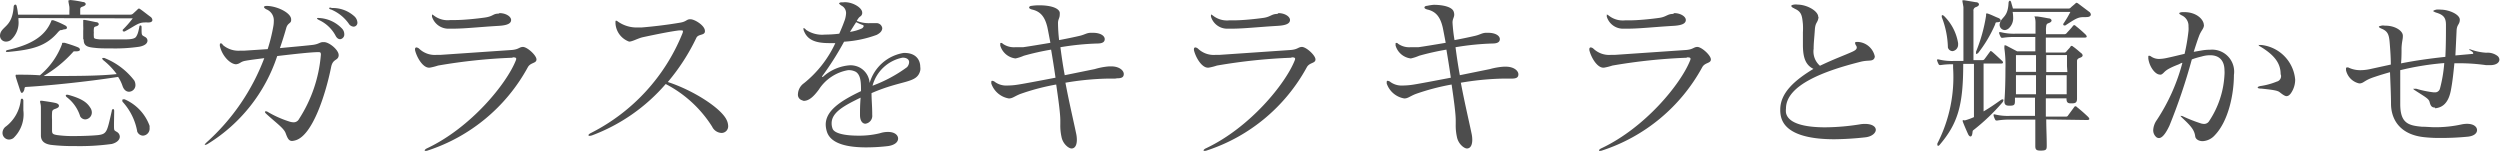
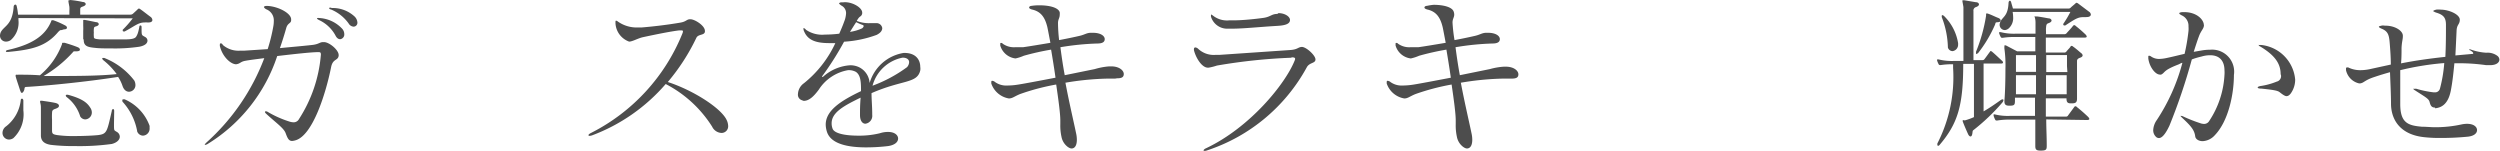
<svg xmlns="http://www.w3.org/2000/svg" viewBox="0 0 249.36 15.09">
  <defs>
    <style>.cls-1{fill:#4d4d4d;}</style>
  </defs>
  <title>アセット 5</title>
  <g id="レイヤー_2" data-name="レイヤー 2">
    <g id="hover">
      <path class="cls-1" d="M1.84,1.8V2a2.31,2.31,0,0,1-.77,2,.84.84,0,0,1-.46.15A.59.59,0,0,1,0,3.54a.84.84,0,0,1,.08-.33c.31-.63,1.14-.69,1.28-2.5,0-.15.08-.25.17-.25s.12.07.15.22a6.07,6.07,0,0,1,.12.78H6.92c0-.15,0-.25,0-.36a3,3,0,0,0,0-.42C6.85.31,6.82.14,6.82.05s0,0,0,0L7,0A9.32,9.32,0,0,1,8.26.2c.19,0,.29.12.29.21s-.1.18-.31.25S8,.8,8,.94v.52h5a.38.38,0,0,0,.27-.1c.13-.12.41-.37.47-.44a.22.22,0,0,1,.12-.07A.35.35,0,0,1,14,.92c.29.2.71.54,1,.75A.43.43,0,0,1,15.2,2c0,.13-.12.24-.38.24l-.13,0a1.14,1.14,0,0,0-.26,0c-.66,0-1,.38-2,.9a.06.06,0,0,1-.05,0c-.07,0-.14,0-.14-.1s0,0,0-.07a10.42,10.42,0,0,0,1-1.14ZM.9,13.92a.66.66,0,0,1-.65-.68.8.8,0,0,1,.36-.64A3.84,3.84,0,0,0,2.07,10c0-.11.07-.16.12-.16s.12.05.14.17c0,.32,0,.65,0,1a3.27,3.27,0,0,1-1,2.77A.83.83,0,0,1,.9,13.92ZM6.15,3C6,3,6,3,5.81,3.18c-1.2,1.44-2.6,1.78-5,2H.71c-.08,0-.12,0-.12-.08A.19.19,0,0,1,.71,5C3.52,4.39,4.59,3.35,5.1,2.14c0,0,0-.12.1-.12a.34.34,0,0,1,.12,0,8.24,8.24,0,0,1,1.22.54.26.26,0,0,1,.14.2c0,.09-.08.17-.31.17ZM5.22,7.58c2.17,0,4.69,0,6.42-.19A7.05,7.05,0,0,0,10.3,6c-.07-.07-.1-.12-.1-.16s0-.06.08-.06l.12,0a7,7,0,0,1,3,2.26,1,1,0,0,1,.11.44.66.66,0,0,1-.64.67c-.26,0-.51-.17-.65-.58a3.83,3.83,0,0,0-.44-.9c-3.26.51-7.31.9-9.16,1-.19,0-.17.15-.19.25s-.13.34-.24.34S2.09,9.2,2,9c-.17-.55-.34-1-.44-1.39a.18.18,0,0,1,0-.09s0-.07.07-.07a2,2,0,0,0,.21,0c.59,0,1.32,0,2.14.06A7.4,7.4,0,0,0,6.19,4.39c0-.11,0-.12.1-.12l.17,0c.39.12.8.24,1.27.43.16.06.24.15.24.25s-.08.15-.3.17H7.45c-.09,0-.12,0-.19.1A12.23,12.23,0,0,1,4.35,7.58Zm6.15,4.76c0,.75,0,.63.29.82a.56.56,0,0,1,.29.47c0,.31-.29.6-.8.73a23.45,23.45,0,0,1-3.65.21,18.91,18.91,0,0,1-2.42-.12c-.44-.07-1-.24-1-.94v-.06c0-.28,0-.63,0-1,0-.68,0-1.41,0-1.73S4,10.25,4,10.15s0-.1.1-.1h.1c.46.07.8.11,1.29.21.24.05.39.15.39.29s-.11.22-.4.32-.28.24-.29.42a5.55,5.55,0,0,0,0,.63c0,.36,0,.75,0,1,0,.38,0,.48.56.56a11.46,11.46,0,0,0,1.72.09c.93,0,1.92-.05,2.36-.1.85-.12.85-.36,1.32-2.4,0-.14.09-.19.14-.19s.1.07.1.19ZM8,11.61A3.85,3.85,0,0,0,6.66,9.69a.27.27,0,0,1-.1-.15q0-.09.12-.09l.09,0c1.37.37,1.9.76,2.22,1.27a.86.86,0,0,1,.17.5.69.69,0,0,1-.66.69A.6.6,0,0,1,8,11.61Zm.3-7.73c0-.34,0-.57,0-.79a4.7,4.7,0,0,0,0-.51c0-.27,0-.42,0-.51s0-.08.09-.08h.08c.41.07.67.13,1.11.22.19,0,.27.12.27.2s-.08.17-.27.22-.21.11-.22.28a1.94,1.94,0,0,0,0,.35,1.94,1.94,0,0,0,0,.36c0,.2,0,.26.61.31.29,0,.68,0,1.07,0s1.09,0,1.39,0c.57,0,1-.05,1.14-.26s.22-.42.33-1c0-.1.06-.13.1-.13s.12,0,.12.17c0,.91,0,.76.39,1a.41.41,0,0,1,.2.34c0,.24-.2.49-.81.61a16.68,16.68,0,0,1-2.67.17c-.68,0-1.34,0-1.79-.06-.73-.07-1.09-.19-1.09-.8Zm5.38,9.19a5.92,5.92,0,0,0-1.41-2.87.21.21,0,0,1-.07-.17c0-.07,0-.12.1-.12a.29.29,0,0,1,.14,0,4.58,4.58,0,0,1,2.48,2.64,1.34,1.34,0,0,1,0,.2.7.7,0,0,1-.66.78A.64.64,0,0,1,13.67,13.07Z" />
      <path class="cls-1" d="M33.78,5.54c-.05.53-.58.29-.75,1.14-.54,2.69-1.84,6.8-3.54,7.31a1.8,1.8,0,0,1-.35.07c-.34,0-.46-.27-.65-.78s-.93-1-1.95-1.94c-.07-.07-.11-.12-.11-.17a.08.08,0,0,1,.09-.07.4.4,0,0,1,.2.07,10.36,10.36,0,0,0,2.13.95,1.52,1.52,0,0,0,.44.08.6.6,0,0,0,.53-.32A13.84,13.84,0,0,0,32,5.52a.39.39,0,0,0,0-.15c0-.12-.07-.17-.2-.17h-.07c-.67,0-2.38.19-4.08.39a16.28,16.28,0,0,1-6.89,8.74.67.67,0,0,1-.29.12,0,0,0,0,1-.05,0q0-.08.21-.27a21.45,21.45,0,0,0,5.73-8.38c-.77.1-1.45.18-1.92.27s-.48.29-.89.34h0c-.55,0-1.38-.78-1.62-1.82a.57.57,0,0,1,0-.12c0-.09,0-.14.08-.14s.14,0,.22.16A2.4,2.4,0,0,0,24,5.05a3,3,0,0,0,.42,0l2.28-.15a17.28,17.28,0,0,0,.56-2.26,2.75,2.75,0,0,0,.05-.53A1.18,1.18,0,0,0,26.54.92C26.4.83,26.33.75,26.33.7s.09-.11.26-.11h0c1,0,2.43.67,2.45,1.33V2c0,.36-.34.26-.49.8s-.39,1.31-.63,2C29,4.69,30,4.61,31.09,4.49c.72-.07.78-.29,1.14-.29h.09c.52,0,1.46.78,1.46,1.29ZM31.89,1.8a3.38,3.38,0,0,1,2.26,1.09.81.81,0,0,1,.19.51.47.47,0,0,1-.41.51c-.17,0-.34-.1-.48-.39A3.56,3.56,0,0,0,31.82,2c-.13-.07-.2-.12-.2-.16s.05-.05.15-.05Zm1.21-1a3.2,3.2,0,0,1,2.26.84.92.92,0,0,1,.29.61.39.39,0,0,1-.38.41.62.62,0,0,1-.49-.31A4.07,4.07,0,0,0,33,.94c-.1,0-.17-.09-.17-.12s0-.06.15-.06Z" />
-       <path class="cls-1" d="M51.08,5.76a55.26,55.26,0,0,0-7.39.78,5.91,5.91,0,0,1-.83.21h-.07c-.61,0-1.21-1-1.39-1.74a.46.46,0,0,1,0-.13.14.14,0,0,1,.14-.15.53.53,0,0,1,.25.11,2.26,2.26,0,0,0,1.8.63h.39l7-.48c.77-.05.78-.29,1.17-.31h0c.44,0,1.36.84,1.36,1.25s-.6.28-.87.79A17.58,17.58,0,0,1,42.7,15a.63.63,0,0,1-.23.05c-.07,0-.11,0-.11-.05s.09-.15.28-.23c4.36-2.08,7.87-6.4,8.8-8.72a.44.44,0,0,0,.05-.19c0-.1-.1-.14-.32-.14ZM49.83,1.31c.63,0,1.15.34,1.15.68s-.34.54-1.26.59c-2,.12-3.36.28-4.55.28l-.55,0a1.72,1.72,0,0,1-1.53-1.19,1,1,0,0,1,0-.15v0c0-.05,0-.08,0-.08s.12.05.24.15A2.25,2.25,0,0,0,44.93,2l.43,0c.88,0,2.15-.13,3-.25s.8-.39,1.36-.39Z" />
      <path class="cls-1" d="M68.87,1.92c.42,0,1.44.63,1.44,1.16,0,0,0,.06,0,.1-.08.37-.68.2-.86.61a20.46,20.46,0,0,1-2.84,4.39c2.55.83,5.3,2.6,5.86,3.77a1.49,1.49,0,0,1,.16.61.66.66,0,0,1-.68.7,1.09,1.09,0,0,1-.92-.63A12,12,0,0,0,66.4,8.38a18.09,18.09,0,0,1-7.34,5.12,1,1,0,0,1-.24.05c-.08,0-.12,0-.12-.07s.09-.14.29-.24a19.15,19.15,0,0,0,9.08-9.91.64.64,0,0,0,.05-.2c0-.07-.05-.1-.15-.1h-.21c-.8.09-2.24.38-3.59.67-.54.11-1.07.45-1.42.45h0a2.06,2.06,0,0,1-1.36-1.83v-.1c0-.09,0-.16.07-.16a.4.4,0,0,1,.17.09,3.25,3.25,0,0,0,2,.59H64c1.07-.09,2.43-.24,3.84-.48.63-.1.63-.34,1-.34Z" />
      <path class="cls-1" d="M87,11.47a.79.79,0,0,1-.68.87c-.27,0-.54-.25-.54-.87v-.05c0-.52,0-.86.06-1.68-1.56.76-2.89,1.44-2.89,2.55a1.48,1.48,0,0,0,.09.53c.17.52,1.36.71,2.53.71a8.62,8.62,0,0,0,2.19-.24,2.62,2.62,0,0,1,.82-.13c.66,0,1,.32,1,.66s-.32.65-1,.75a18.7,18.7,0,0,1-2.19.13c-1.77,0-3.49-.32-3.9-1.53a2.51,2.51,0,0,1-.13-.74c0-1.38,1.44-2.35,3.52-3.34V8.87c0-.88-.1-1.42-.51-1.7A1.46,1.46,0,0,0,84.58,7a4.35,4.35,0,0,0-2.91,1.94c-.54.73-1,1.12-1.5,1.12A.83.83,0,0,1,80,10a.57.57,0,0,1-.41-.61,1.4,1.4,0,0,1,.6-1.09,11.09,11.09,0,0,0,3.13-4c-.21,0-.41,0-.6,0-1.34,0-2.14-.29-2.51-1.16a.62.62,0,0,1-.07-.27s0-.07,0-.07.13,0,.25.17a2.85,2.85,0,0,0,1.89.48,11.68,11.68,0,0,0,1.43-.09c.2-.45.37-.86.49-1.2a2.54,2.54,0,0,0,.19-.84.83.83,0,0,0-.46-.76c-.15-.1-.24-.19-.24-.24v0a.39.39,0,0,1,.24-.09h.19C84.93.14,86,.73,86,1.26v.08c-.06.31-.23.26-.39.5a1.37,1.37,0,0,0-.15.25,3.28,3.28,0,0,0,1.29.22c.21,0,.41,0,.61,0h0A.58.58,0,0,1,88,2.8c0,.24-.16.48-.56.68a11.43,11.43,0,0,1-3.25.68,29.43,29.43,0,0,1-2.13,3.37.19.19,0,0,0-.06.14s0,0,0,0a.11.11,0,0,0,.08,0,4.46,4.46,0,0,1,2.72-1.16,2,2,0,0,1,.94.22,1.9,1.9,0,0,1,1,1.55,4.23,4.23,0,0,1,3.4-3h.07c1.19,0,1.58.74,1.58,1.39a1.11,1.11,0,0,1,0,.36c-.32,1.32-1.75.9-4.86,2.26,0,.66.07,1.31.07,2.14ZM84.78,3.18A4.24,4.24,0,0,0,86,2.82c.07-.07.14-.13.14-.2s0-.1-.12-.14-.39-.15-.62-.27C85.19,2.52,85,2.84,84.78,3.18ZM90.47,6.7a.8.8,0,0,0,.21-.5c0-.27-.24-.45-.65-.45a3.87,3.87,0,0,0-3,2.8A14,14,0,0,0,90.47,6.7Z" />
      <path class="cls-1" d="M111.23,7.84c-.24,0-.49,0-.78,0a28.38,28.38,0,0,0-4.18.41c.4,2.11.85,4,1.07,5.07a2.94,2.94,0,0,1,.07.62c0,.62-.24.87-.53.87s-.87-.46-1-1.15a5.24,5.24,0,0,1-.12-1.28V12c0-.66-.18-2-.41-3.57a22.59,22.59,0,0,0-3.6.95c-.59.24-.76.44-1.12.44a2.24,2.24,0,0,1-1.75-1.48.53.53,0,0,1,0-.16c0-.07,0-.12.09-.12a.52.52,0,0,1,.29.13,1.91,1.91,0,0,0,1.21.34,6.65,6.65,0,0,0,1-.08c.5-.07,2.13-.38,3.81-.7-.13-.93-.29-1.92-.44-2.8a25.92,25.92,0,0,0-2.72.61,4.32,4.32,0,0,1-.83.27h0a1.8,1.8,0,0,1-1.52-1.29V4.4c0-.08,0-.12.07-.12s.1,0,.19.09a1.91,1.91,0,0,0,1.21.34c.22,0,.49,0,.8,0,.64-.09,1.66-.26,2.73-.44-.12-.63-.22-1.18-.3-1.55-.24-1-.65-1.57-1.53-1.77-.19-.05-.29-.12-.29-.2s.08-.16.27-.17a4.87,4.87,0,0,1,.78-.05c.9,0,1.85.2,2,.69a1.26,1.26,0,0,1,0,.29c0,.27-.17.43-.17.78v0A15.44,15.44,0,0,0,105.64,4c.8-.15,1.56-.31,2.07-.43s.68-.3,1.12-.3H109c.8,0,1.19.32,1.19.63s-.26.44-.75.44h0a26.61,26.61,0,0,0-3.67.37c.12.94.26,1.87.43,2.79l3-.61a6.83,6.83,0,0,1,1.44-.27h.19c.83,0,1.26.42,1.26.76s-.24.43-.68.43Z" />
      <path class="cls-1" d="M128.77,5.76a55.45,55.45,0,0,0-7.39.78,5.59,5.59,0,0,1-.83.21h-.07c-.61,0-1.21-1-1.39-1.74a.46.46,0,0,1,0-.13.14.14,0,0,1,.14-.15.49.49,0,0,1,.25.11,2.27,2.27,0,0,0,1.8.63h.4l7-.48c.77-.05.78-.29,1.17-.31h0c.44,0,1.36.84,1.36,1.25s-.6.28-.87.79A17.59,17.59,0,0,1,120.4,15a.72.72,0,0,1-.24.05c-.07,0-.11,0-.11-.05s.09-.15.28-.23c4.37-2.08,7.87-6.4,8.8-8.72a.44.44,0,0,0,.05-.19c0-.1-.1-.14-.32-.14Zm-1.25-4.45c.63,0,1.15.34,1.15.68s-.34.54-1.25.59c-2,.12-3.37.28-4.56.28l-.54,0a1.69,1.69,0,0,1-1.53-1.19.5.5,0,0,1,0-.15v0c0-.05,0-.08,0-.08s.12.05.24.15a2.25,2.25,0,0,0,1.58.44l.43,0c.88,0,2.16-.13,3-.25.69-.1.79-.39,1.36-.39Z" />
      <path class="cls-1" d="M150.67,7.84c-.24,0-.49,0-.78,0a28.38,28.38,0,0,0-4.18.41c.4,2.11.85,4,1.07,5.07a2.94,2.94,0,0,1,.07.62c0,.62-.24.87-.53.87s-.87-.46-1-1.15a5.24,5.24,0,0,1-.12-1.28V12c0-.66-.18-2-.41-3.57a22.88,22.88,0,0,0-3.6.95c-.59.24-.76.44-1.12.44a2.24,2.24,0,0,1-1.75-1.48.53.53,0,0,1,0-.16c0-.07,0-.12.09-.12a.52.52,0,0,1,.29.13,1.91,1.91,0,0,0,1.21.34,6.87,6.87,0,0,0,1-.08c.49-.07,2.12-.38,3.8-.7-.13-.93-.29-1.92-.44-2.8a25.92,25.92,0,0,0-2.72.61,4.32,4.32,0,0,1-.83.27h0a1.8,1.8,0,0,1-1.52-1.29V4.4c0-.08,0-.12.07-.12s.1,0,.19.09a1.91,1.91,0,0,0,1.21.34c.22,0,.49,0,.8,0,.64-.09,1.66-.26,2.73-.44-.12-.63-.22-1.18-.3-1.55-.24-1-.65-1.57-1.53-1.77-.19-.05-.29-.12-.29-.2s.08-.16.27-.17A4.87,4.87,0,0,1,143,.48c.9,0,1.85.2,2,.69a.88.88,0,0,1,.05.29c0,.27-.17.43-.17.78v0A15.44,15.44,0,0,0,145.08,4c.8-.15,1.56-.31,2.07-.43s.68-.3,1.12-.3h.14c.8,0,1.19.32,1.19.63s-.26.44-.75.44h0a26.61,26.61,0,0,0-3.67.37c.12.94.26,1.87.43,2.79l3-.61A6.83,6.83,0,0,1,150,6.65h.19c.83,0,1.26.42,1.26.76s-.24.43-.68.43Z" />
-       <path class="cls-1" d="M168.21,5.76a55.45,55.45,0,0,0-7.39.78,5.59,5.59,0,0,1-.83.21h-.07c-.61,0-1.21-1-1.39-1.74a.46.46,0,0,1,0-.13.14.14,0,0,1,.14-.15.49.49,0,0,1,.25.11,2.27,2.27,0,0,0,1.8.63h.4l7-.48c.77-.05.78-.29,1.17-.31h0c.44,0,1.36.84,1.36,1.25s-.6.28-.87.79A17.58,17.58,0,0,1,159.83,15a.63.63,0,0,1-.23.05c-.07,0-.11,0-.11-.05s.09-.15.28-.23c4.37-2.08,7.87-6.4,8.8-8.72a.44.44,0,0,0,.05-.19c0-.1-.1-.14-.32-.14ZM167,1.31c.63,0,1.15.34,1.15.68s-.34.54-1.26.59c-2,.12-3.36.28-4.55.28l-.54,0a1.69,1.69,0,0,1-1.53-1.19.5.5,0,0,1,0-.15v0c0-.05,0-.08,0-.08s.12.05.24.15a2.25,2.25,0,0,0,1.58.44l.43,0c.88,0,2.16-.13,3-.25.69-.1.79-.39,1.35-.39Z" />
-       <path class="cls-1" d="M181.39,1.72c-.08.59-.32.47-.37,1.25s-.12,1.31-.12,1.89a1.89,1.89,0,0,0,.63,1.7c1.42-.68,2.34-1,3.21-1.39.19-.09.46-.21.46-.43a.32.32,0,0,0-.07-.2.61.61,0,0,1-.1-.26c0-.08.08-.1.27-.1A1.83,1.83,0,0,1,187,5.63a.42.42,0,0,1-.09.25c-.22.26-.59.09-1.36.29-3.57.9-7.41,2.31-7.41,4.66a1.93,1.93,0,0,0,0,.41c.21,1.12,2,1.46,3.91,1.46a22.87,22.87,0,0,0,3.42-.29,2.9,2.9,0,0,1,.56-.05c.73,0,1.07.29,1.07.59s-.37.68-1.07.75a30.54,30.54,0,0,1-3.06.19c-2.28,0-4.94-.41-5.34-2.31a2.91,2.91,0,0,1-.06-.65c0-1.68,1.46-2.94,3.31-4.06-.92-.44-1.05-1.41-1.05-2.45,0-.39,0-.8,0-1.19a7.22,7.22,0,0,0,0-.82c-.08-.81-.12-1.24-.82-1.54a.7.7,0,0,0-.17-.09c-.1-.07-.17-.13-.17-.19s.09-.1.26-.13a1.14,1.14,0,0,1,.37,0c.92,0,2.06.63,2.06,1.23Z" />
      <path class="cls-1" d="M195.89,12l.12,0a5.81,5.81,0,0,0,.88-.32c0-.7,0-1.5,0-2.31,0-1.11,0-2.21,0-3h-1.07c0,4.09-.51,5.93-2.38,8.11-.05.05-.08.06-.11.06s-.09,0-.09-.1a1.11,1.11,0,0,1,0-.13,14.49,14.49,0,0,0,1.57-7.53V6.41a7.33,7.33,0,0,0-1.23.08h-.06a.15.15,0,0,1-.16-.1,1.79,1.79,0,0,1-.15-.37s0,0,0-.09a0,0,0,0,1,.05,0,.34.34,0,0,1,.12,0,5.47,5.47,0,0,0,1.46.15h1V4.16c0-1.7,0-3.34,0-3.45-.05-.34-.1-.52-.1-.61s0-.07.07-.07l.13,0,1.14.19c.21,0,.31.12.31.22s-.1.2-.31.27a.35.35,0,0,0-.24.39v0c0,.68,0,3.35,0,4.9h.83c.12,0,.19,0,.27-.1s.41-.56.53-.72.08-.08.12-.08a.26.26,0,0,1,.12.07c.27.22.8.73,1,.91a.26.26,0,0,1,.08.16c0,.06-.07.1-.2.1h-1.74c0,1.22,0,3.21,0,4.77.59-.34,1.15-.73,1.7-1.12a.35.35,0,0,1,.2-.08.07.07,0,0,1,.08.08.44.44,0,0,1-.11.24A20.48,20.48,0,0,1,196.81,13c-.07.05-.05.18-.09.37s-.1.24-.18.24-.17-.09-.24-.24c-.19-.42-.44-1-.53-1.26a.25.25,0,0,1,0-.08c0-.05,0-.05.1-.05Zm-1.6-7.29a8.83,8.83,0,0,0-.61-3,.31.31,0,0,1,0-.1c0-.07,0-.1.06-.1a.33.33,0,0,1,.16.08,4.89,4.89,0,0,1,1.41,2.72c0,.06,0,.11,0,.16a.64.64,0,0,1-.56.63A.49.49,0,0,1,194.29,4.73Zm2.81.54a.18.18,0,0,1,0-.1,16,16,0,0,0,1-3.59V1.41s0-.07.05-.07l.07,0c.39.12.73.31,1.07.44.15.05.26.15.26.26s-.09.17-.33.18-.15.09-.25.29A12.91,12.91,0,0,1,197.3,5.3c-.05,0-.1.09-.13.09s-.07,0-.07-.1Zm7,6.66c0,.85.05,1.7.05,2.59v.06c0,.34-.05.46-.56.46h-.09c-.39,0-.49-.12-.49-.44v0c0-.88,0-1.78,0-2.65h-2.55a7.34,7.34,0,0,0-1.24.09h-.07c-.06,0-.1,0-.15-.1a1.88,1.88,0,0,1-.15-.38s0,0,0-.08,0-.05,0-.05a.3.3,0,0,1,.12,0,5.37,5.37,0,0,0,1.46.15h2.55c0-.61,0-1.22,0-1.82h-2v.28c0,.44-.06.52-.52.52h-.07c-.31,0-.46-.1-.46-.42v-.1c.07-.8.1-2.06.1-3.15a11.74,11.74,0,0,0-.1-2,1.38,1.38,0,0,1,0-.26c0-.07,0-.08,0-.08a.35.35,0,0,1,.15,0l1.12.59h1.81V3.69h-2a7.55,7.55,0,0,0-1.24.08h-.06a.15.15,0,0,1-.16-.1,1.79,1.79,0,0,1-.15-.37s0,0,0-.09a0,0,0,0,1,.05,0,.34.34,0,0,1,.12,0,5.42,5.42,0,0,0,1.46.15h2c0-.65,0-1.06,0-1.11,0-.37-.09-.54-.09-.61s0,0,.09,0h.1c.14,0,.66.09,1.19.19.2,0,.31.12.31.22s-.11.2-.33.27-.2.29-.22.44,0,.34,0,.65h1.78a.3.3,0,0,0,.29-.12c.16-.19.5-.53.61-.7a.19.19,0,0,1,.12-.08c.05,0,.09,0,.16.08a12,12,0,0,1,1,.87.39.39,0,0,1,.1.19c0,.06-.07.1-.22.1h-3.86c0,.41,0,.92,0,1.49h1.8a.26.26,0,0,0,.26-.11c.07-.11.32-.34.39-.46s.08-.09.12-.09.08,0,.15.07c.26.17.63.51.82.66a.31.31,0,0,1,.13.21c0,.08-.06.17-.23.23s-.33.14-.33.33c0,.44,0,1,0,1.68s0,1.28,0,2v.07c0,.39-.14.48-.54.48h-.07c-.34,0-.44-.12-.44-.5h-2.06c0,.6,0,1.19,0,1.82h2a.22.22,0,0,0,.22-.12l.61-.83a.15.15,0,0,1,.12-.08c.05,0,.08,0,.15.08a15,15,0,0,1,1.14,1c.07.09.1.14.1.19s-.07.1-.22.1Zm3.91-10.2h-.23c-.54,0-.86.23-1.78.83,0,0,0,0-.09,0a.1.1,0,0,1-.11-.09.11.11,0,0,1,0-.07,11.26,11.26,0,0,0,.71-1.19h-5.76a3.61,3.61,0,0,1,.05.53,1.38,1.38,0,0,1-.44,1.11A.72.72,0,0,1,200,3a.53.53,0,0,1-.55-.53.69.69,0,0,1,.06-.26c.22-.56.76-.54.83-1.9,0-.14.07-.24.13-.24s.11.07.14.19.12.41.17.59h5.51a.28.28,0,0,0,.24-.08c.08-.09.42-.36.49-.43a.11.11,0,0,1,.1-.06.32.32,0,0,1,.15.06l1.09.82a.39.39,0,0,1,.19.29c0,.13-.14.25-.39.25Zm-4.93,3.79h-2c0,.43,0,1,0,1.67h2Zm0,2h-2v1.9h2Zm3.09-.9c0-.43,0-.8,0-1.11H204.1V7.19h2.11Zm-2.09.9v1.9h2.06c0-.64,0-1.29,0-1.9Z" />
      <path class="cls-1" d="M219.83,2.5c0,.37-.29.53-.51,1.15-.17.45-.34,1-.51,1.52l.81-.14a4.78,4.78,0,0,1,.82-.07,2.2,2.2,0,0,1,2.38,2.52c0,1.87-.53,4.57-1.9,6a1.75,1.75,0,0,1-1.21.6c-.43,0-.72-.22-.75-.48-.08-.61-.39-1-1.27-1.82-.12-.12-.19-.18-.19-.22s0,0,.05,0a.47.47,0,0,1,.24.07,14.66,14.66,0,0,0,1.68.66,1.18,1.18,0,0,0,.37.07.58.58,0,0,0,.48-.24,9.15,9.15,0,0,0,1.56-4.69,2.55,2.55,0,0,0,0-.38c0-1-.51-1.54-1.43-1.54a2.92,2.92,0,0,0-.83.12c-.42.1-.75.2-1,.3a58,58,0,0,1-2.23,6.6c-.31.66-.68,1.24-1.05,1.24a.42.42,0,0,1-.31-.14.9.9,0,0,1-.26-.66,1.91,1.91,0,0,1,.36-1,19.21,19.21,0,0,0,2.55-5.7c-.13,0-.27.12-.42.17-1.55.6-1.28.8-1.7,1a.27.27,0,0,1-.12,0c-.48,0-1.06-.8-1.16-1.61V5.68c0-.09,0-.12.09-.12a.3.3,0,0,1,.15.05,1.41,1.41,0,0,0,.82.27,4,4,0,0,0,.79-.1c.58-.12,1.16-.27,1.77-.41a19.2,19.2,0,0,0,.39-2.29,3.14,3.14,0,0,0,0-.45,1.14,1.14,0,0,0-.68-1.1c-.16-.09-.24-.14-.24-.2s.08-.09.27-.12l.24,0c1.21,0,1.92.73,1.94,1.27Zm7.65,4.89c0-1.12-.68-1.93-2-2.73-.14-.07-.19-.12-.19-.17s0,0,.08,0a1.07,1.07,0,0,1,.21,0,3.8,3.8,0,0,1,3.35,3.45,2.36,2.36,0,0,1-.36,1.26c-.17.28-.34.39-.51.39s-.46-.22-.66-.38-.48-.23-1.82-.37q-.39,0-.39-.12c0-.05.12-.12.35-.15a6.88,6.88,0,0,0,1.55-.43.56.56,0,0,0,.43-.61Z" />
      <path class="cls-1" d="M242.88,10.73c-.39,0-.46-.26-.55-.58s-.47-.5-1.42-1.12c-.12-.07-.19-.12-.19-.17s0,0,.1,0a.53.53,0,0,1,.22,0,9.85,9.85,0,0,0,1.69.35h.1a.5.5,0,0,0,.54-.37,13.81,13.81,0,0,0,.43-2.55,28.12,28.12,0,0,0-4.39.71c0,.45,0,.9,0,1.38,0,.66,0,1.36,0,2,0,1.9.8,2.14,2.16,2.26.46,0,.88.05,1.29.05a12.13,12.13,0,0,0,2.62-.27,2.68,2.68,0,0,1,.59-.07c.68,0,1,.31,1,.63s-.32.61-1,.66c-.95.09-1.8.12-2.56.12a14.07,14.07,0,0,1-1.64-.07c-2.36-.22-3.33-1.63-3.38-3.24,0-1-.07-2.38-.1-3.25-.49.14-1,.29-1.5.46-1.07.34-1.08.61-1.49.66h-.09A1.73,1.73,0,0,1,234,7s0-.1,0-.14,0-.13.08-.13a.29.29,0,0,1,.15,0,2.7,2.7,0,0,0,1.23.27,4.78,4.78,0,0,0,1.08-.14l1.93-.42c0-.77-.07-1.65-.12-2.26-.07-.77-.21-1.09-.85-1.34-.14-.07-.22-.12-.22-.17s.08-.07.25-.11.27,0,.41,0c.95,0,1.73.51,1.73,1v.07c0,.31-.1.51-.13,1.16,0,.42,0,1-.05,1.53,1.42-.28,2.83-.48,4.42-.65.06-1.14.06-2.3.06-3.2,0-.71-.25-1-1-1.22-.17-.07-.27-.12-.27-.15s.1-.09.3-.14a1.93,1.93,0,0,1,.41,0c.89,0,1.94.49,1.94,1v0c0,.49-.29.46-.32,1.09s-.07,1.55-.12,2.48l1.66-.15c.07,0,.12,0,.12-.07s-.08-.15-.3-.29c-.07,0-.1-.08-.1-.1s0,0,0,0a.18.18,0,0,1,.1,0,5.55,5.55,0,0,0,1.6.34h0a1.63,1.63,0,0,1,1.12.32.5.5,0,0,1,.19.36c0,.29-.29.56-.94.56l-.37,0a19.14,19.14,0,0,0-2.81-.19h-.37c-.09.93-.19,1.89-.36,2.75-.25,1.23-.83,1.67-1.56,1.74Z" />
    </g>
  </g>
</svg>